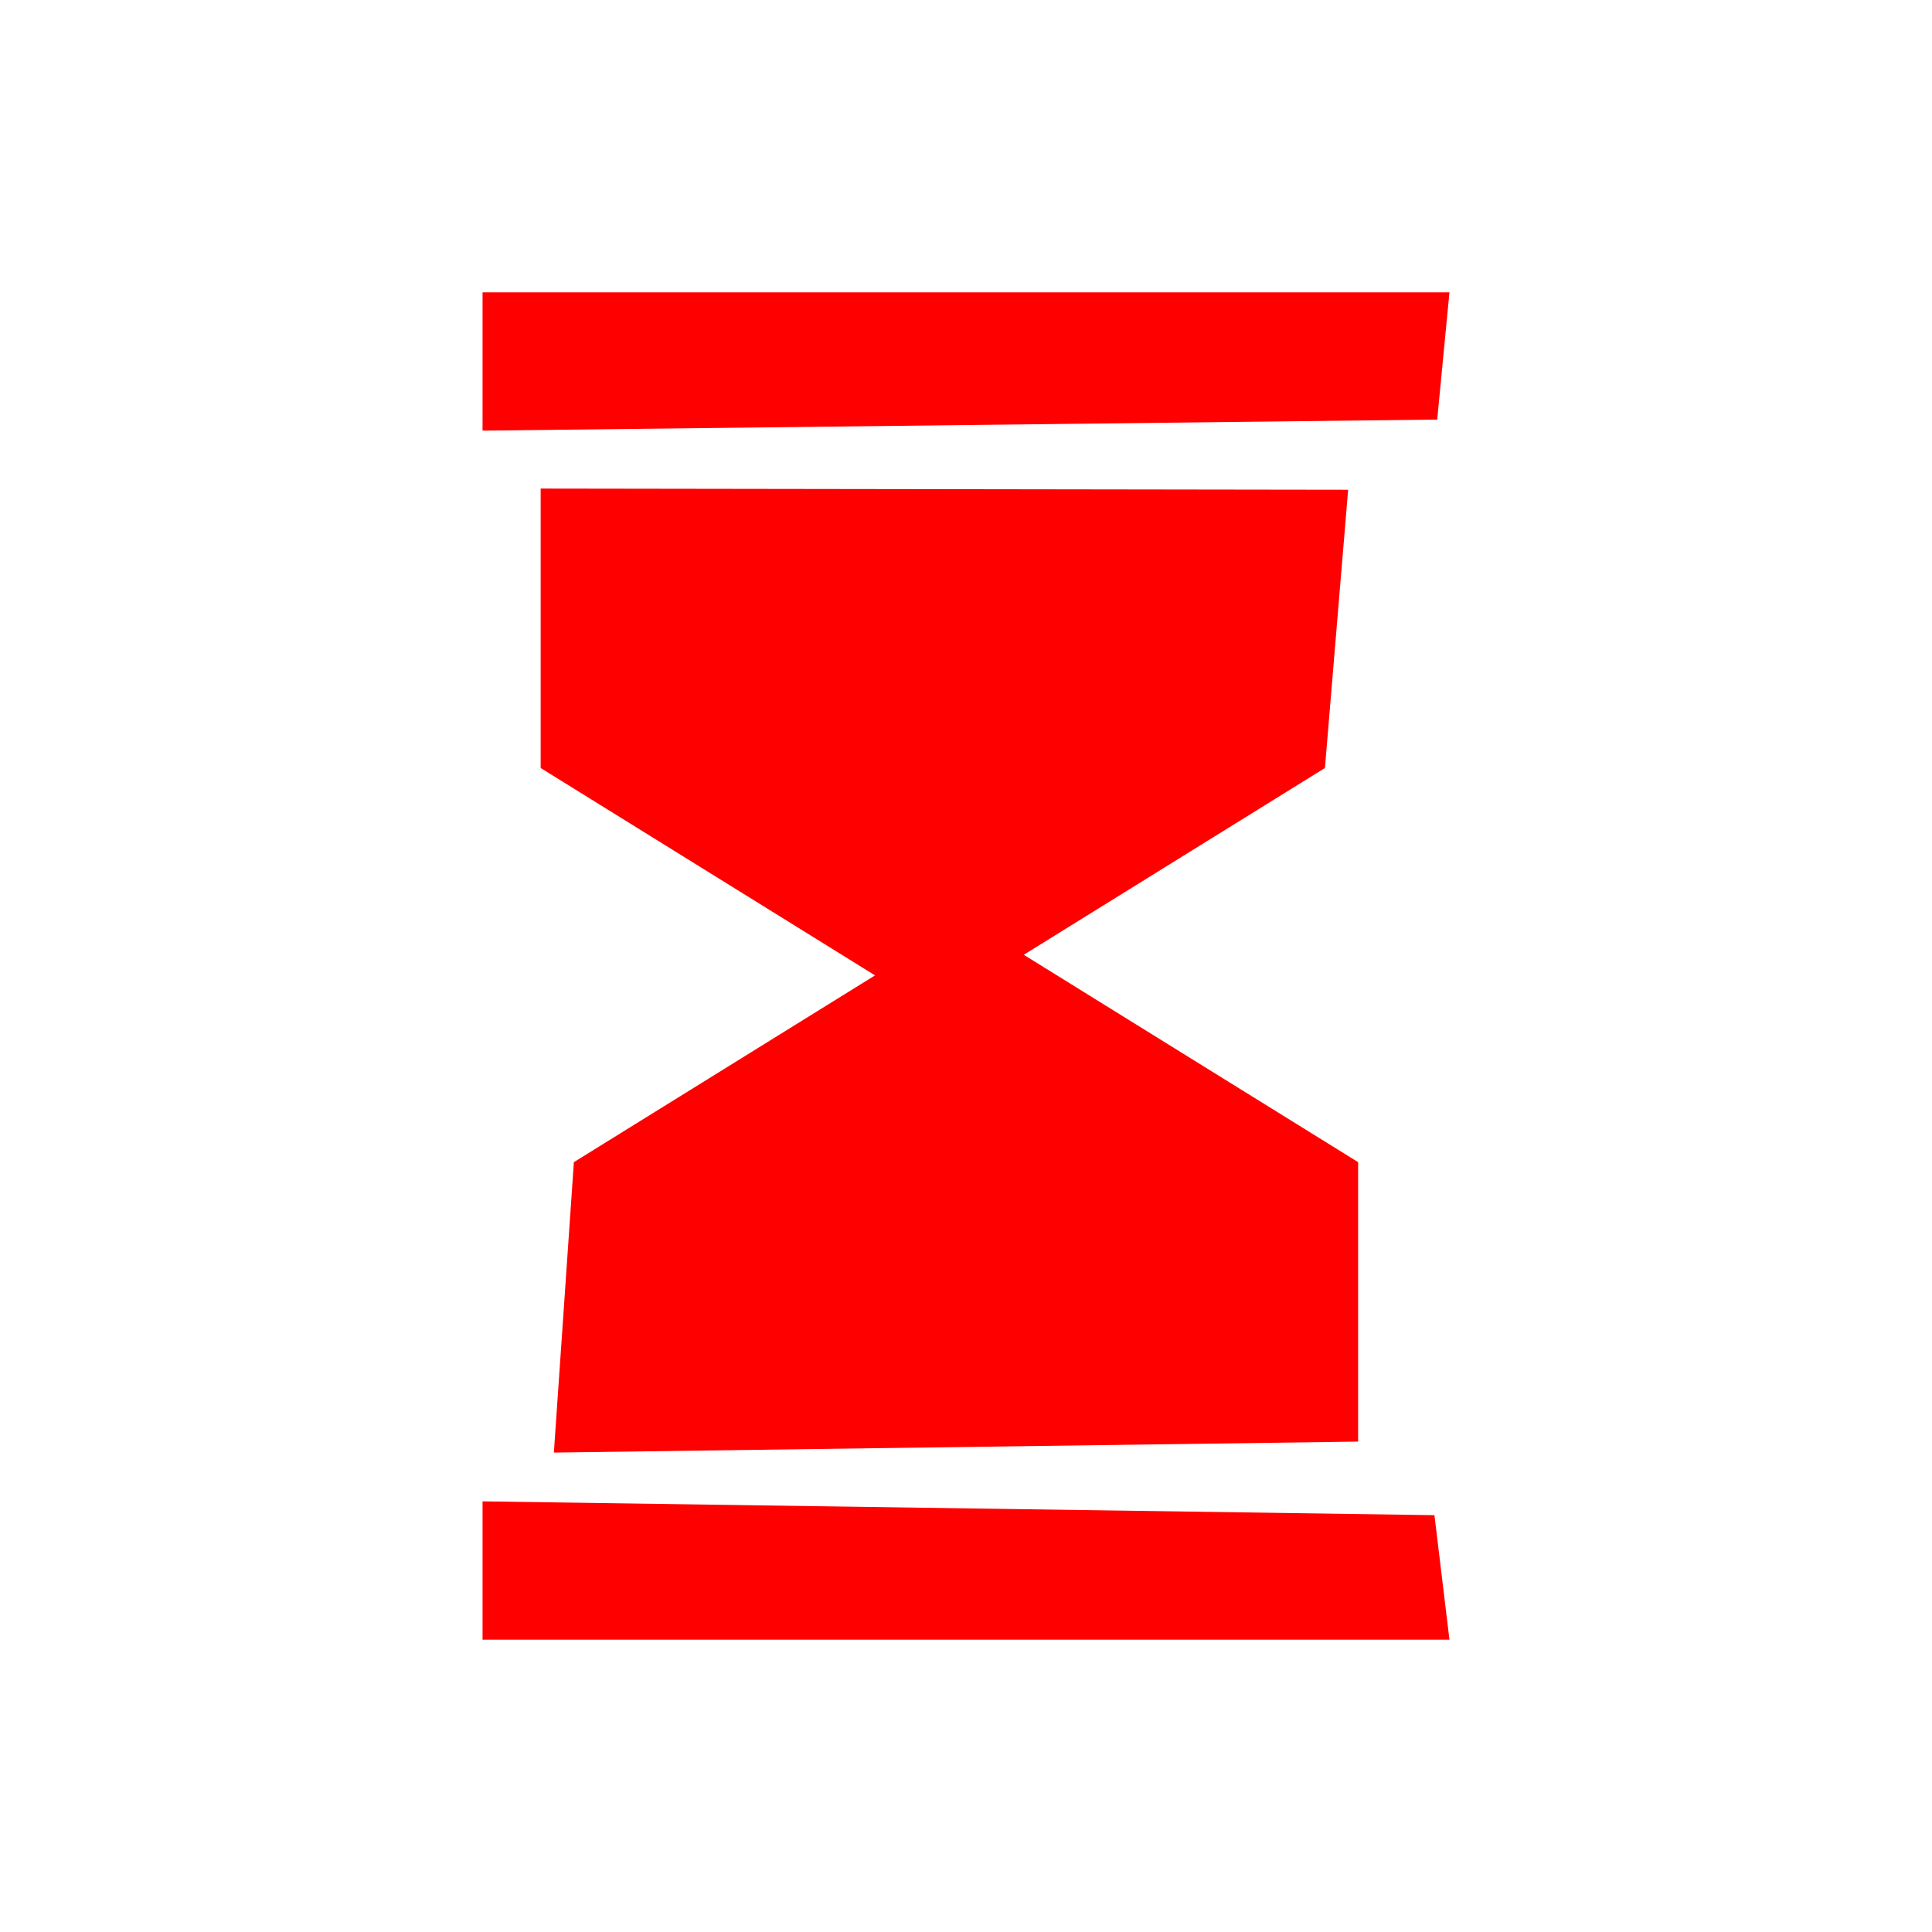
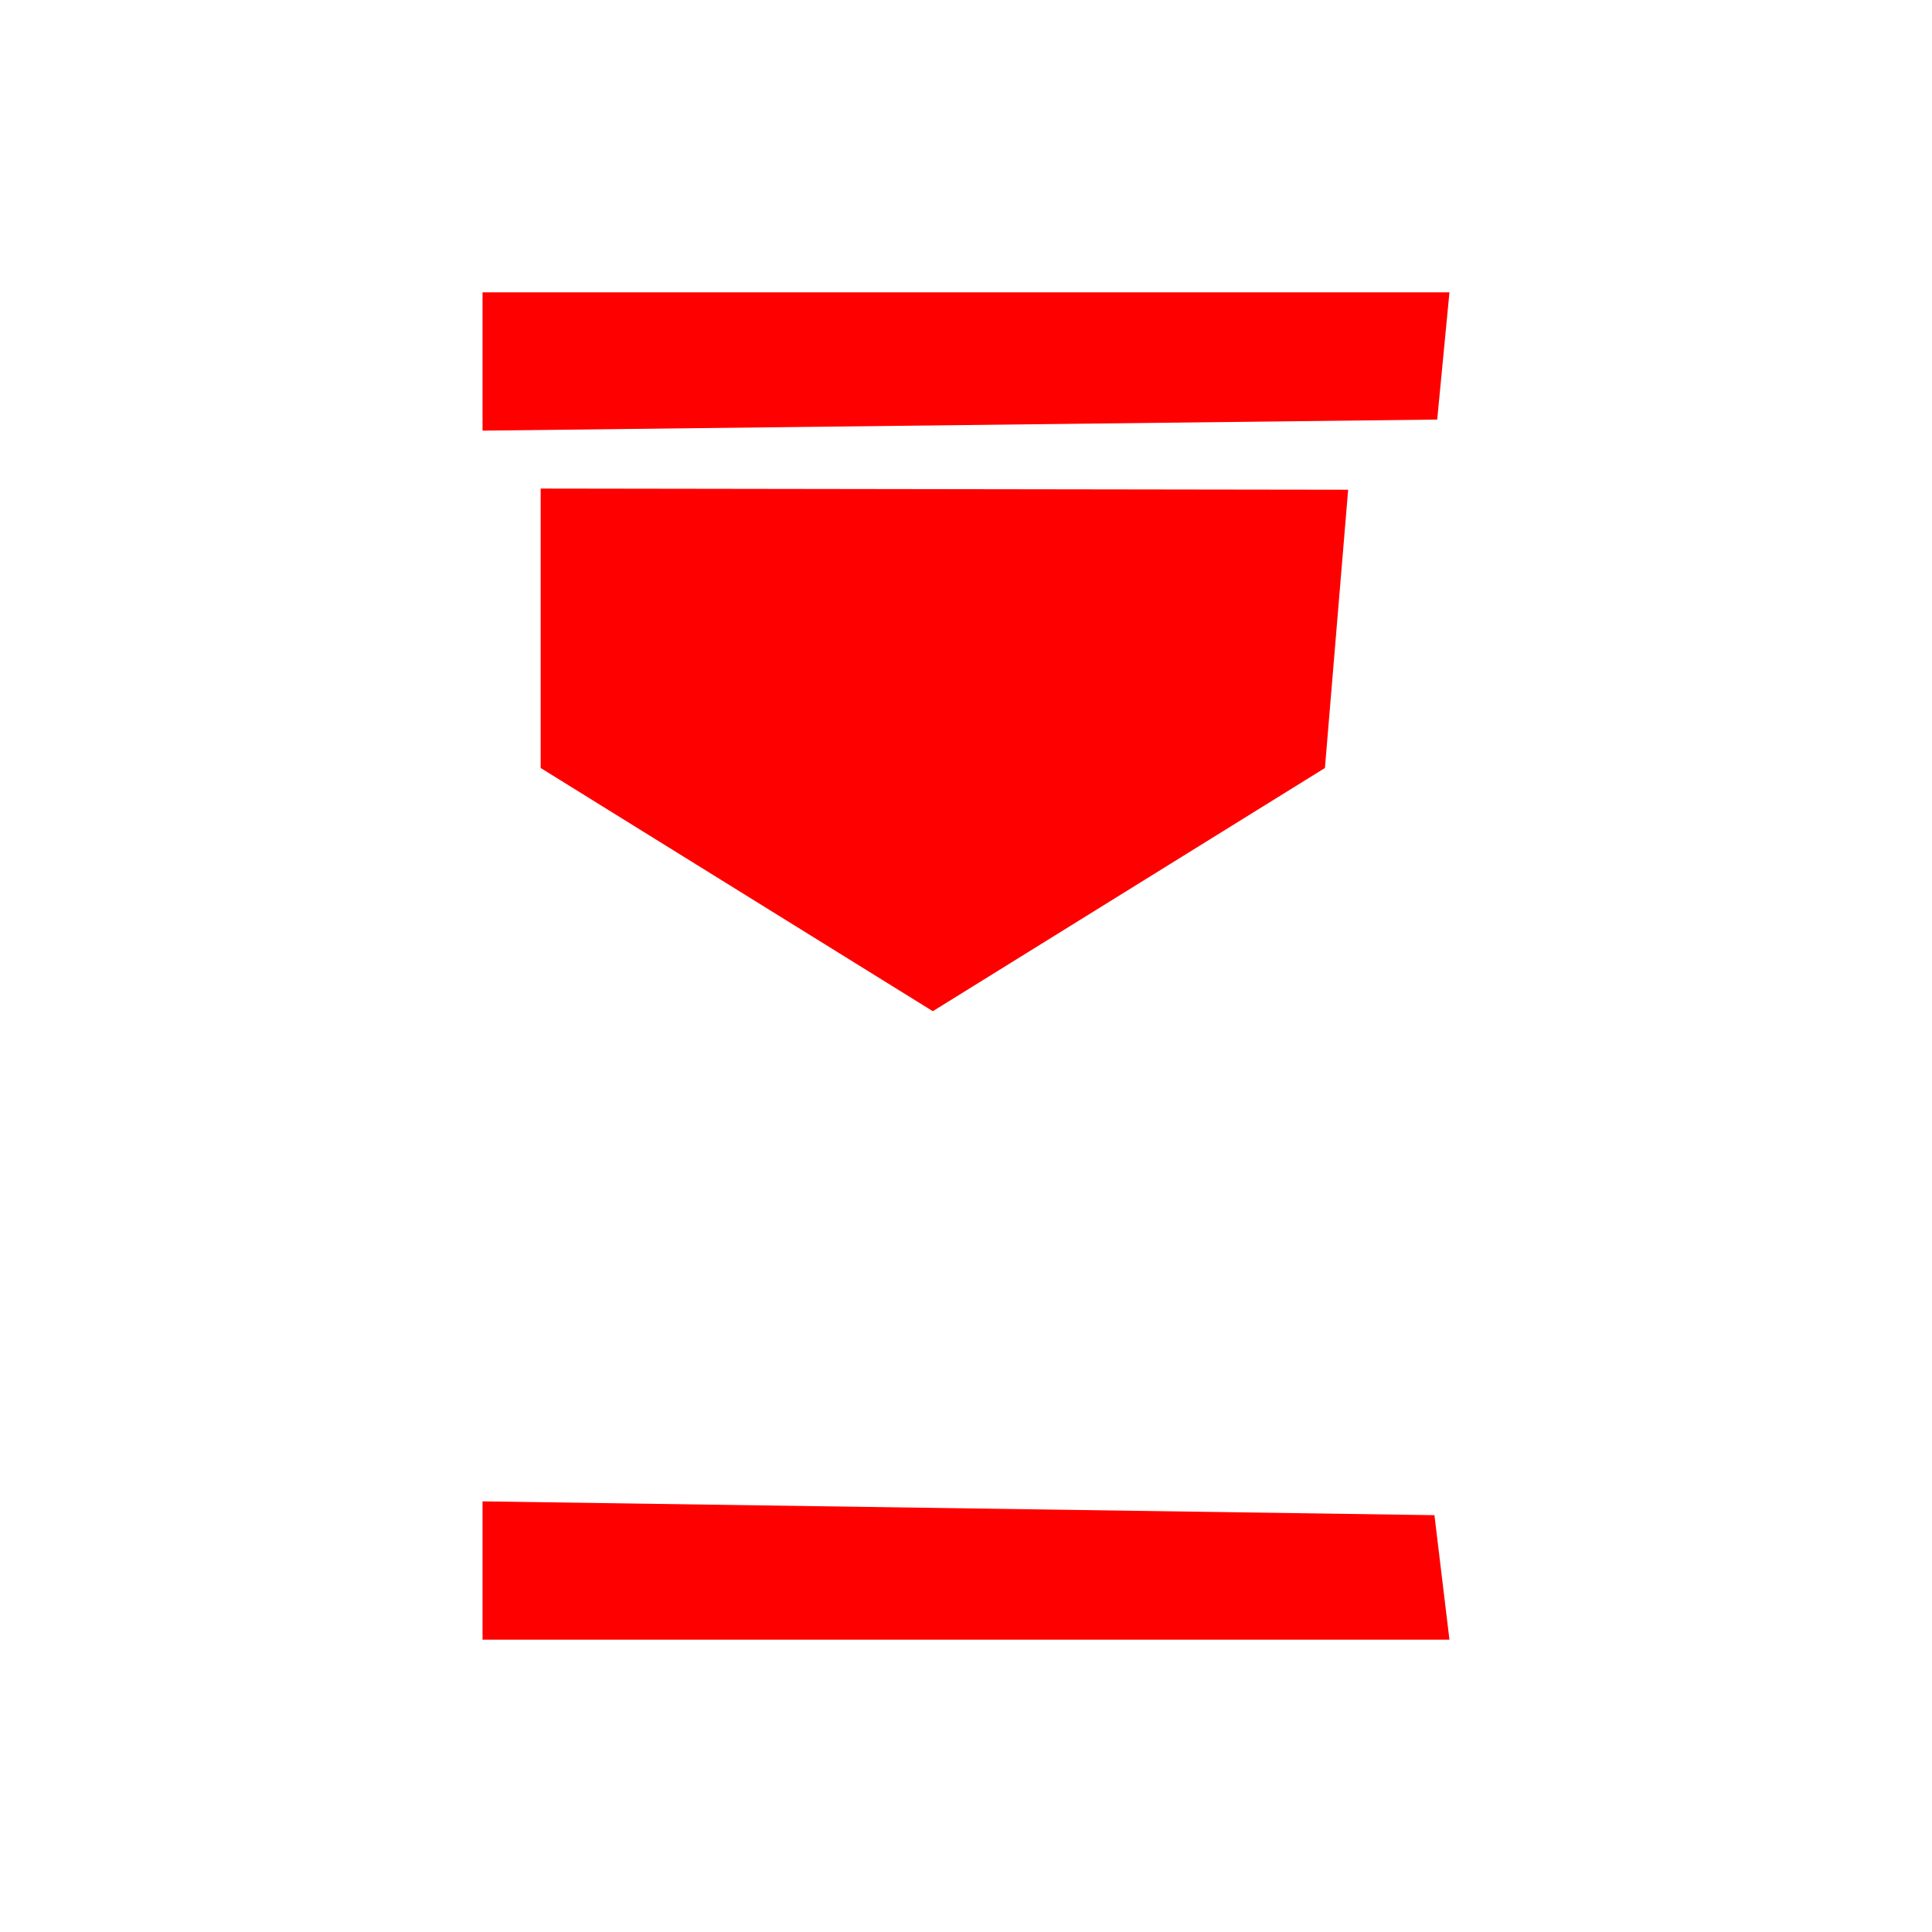
<svg xmlns="http://www.w3.org/2000/svg" id="Layer_1" data-name="Layer 1" viewBox="0 0 600 600">
  <defs>
    <style>
      .cls-1 {
        fill: red;
      }
    </style>
  </defs>
-   <path class="cls-1" d="m421.78,447.7l-249.77,3.41,6.21-90.19,121.78-75.53,121.78,75.53v86.78Z" />
  <path class="cls-1" d="m289.69,314.04l-121.78-75.53v-86.78l250.77.36-7.21,86.42-121.78,75.53Z" />
  <polygon class="cls-1" points="450.14 509.22 149.86 509.22 149.86 466.26 445.48 470.55 450.14 509.22" />
  <polygon class="cls-1" points="446.34 130.3 149.86 133.74 149.86 90.78 450.14 90.78 446.34 130.3" />
</svg>